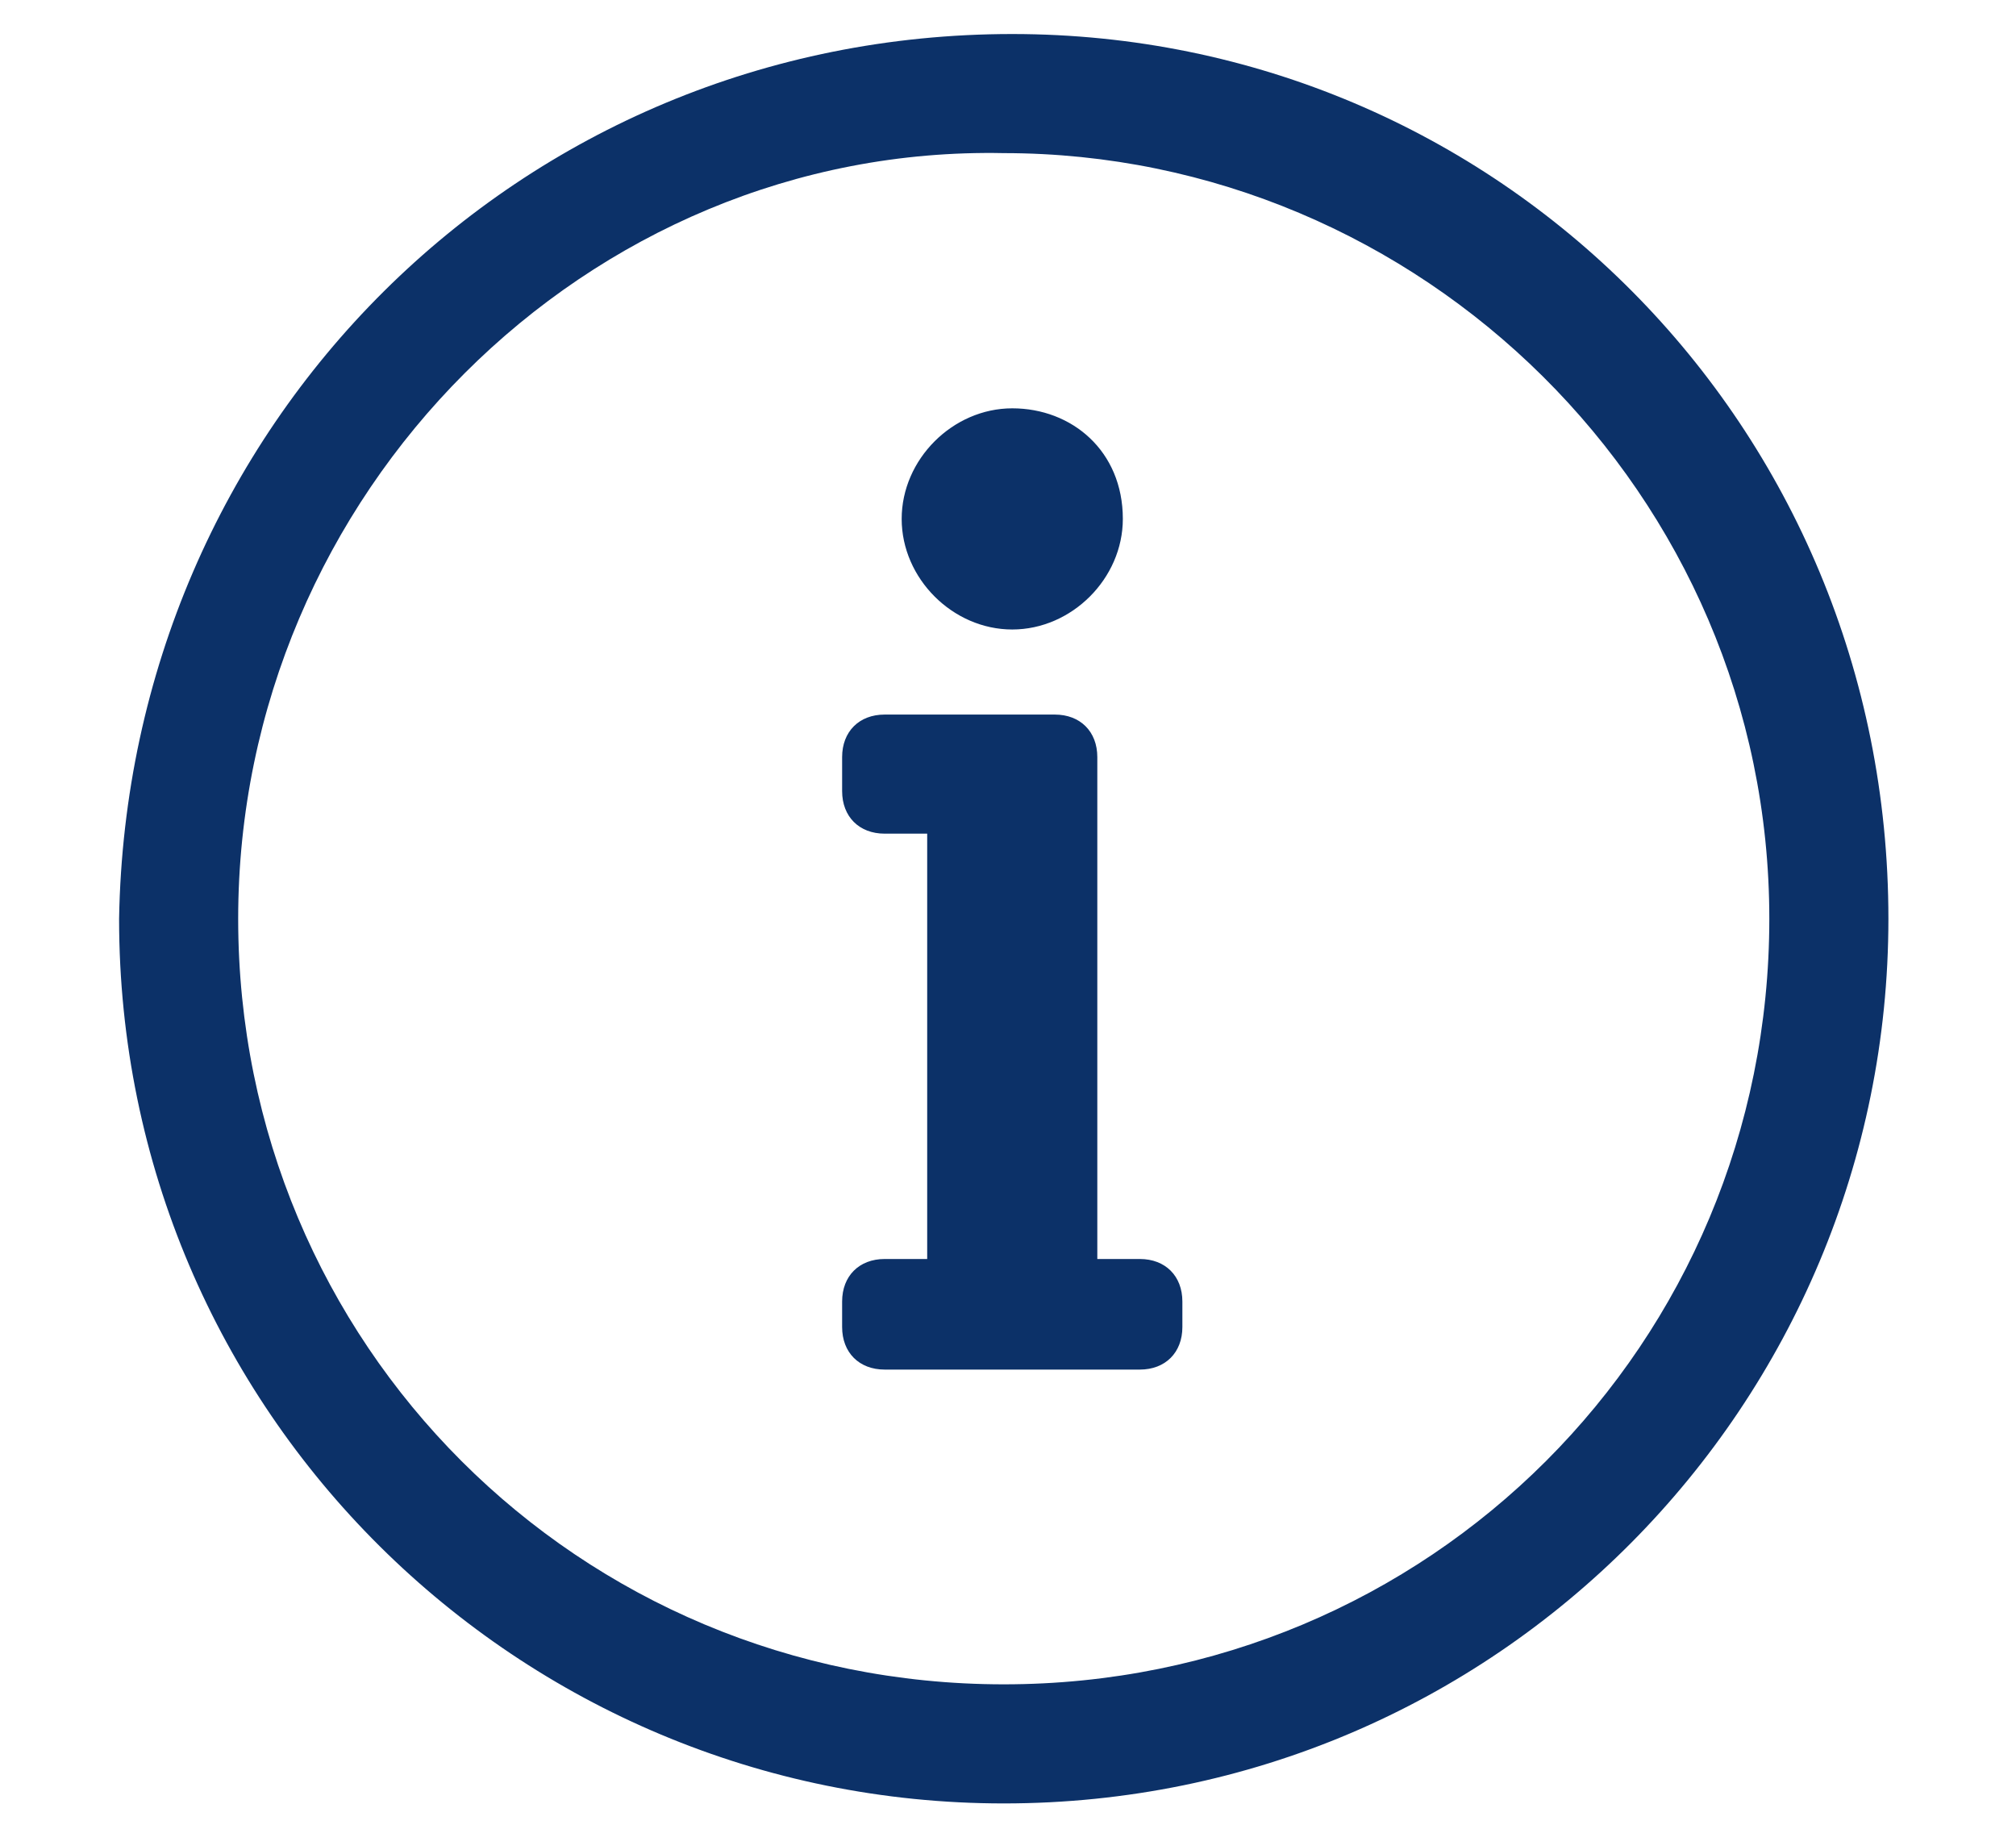
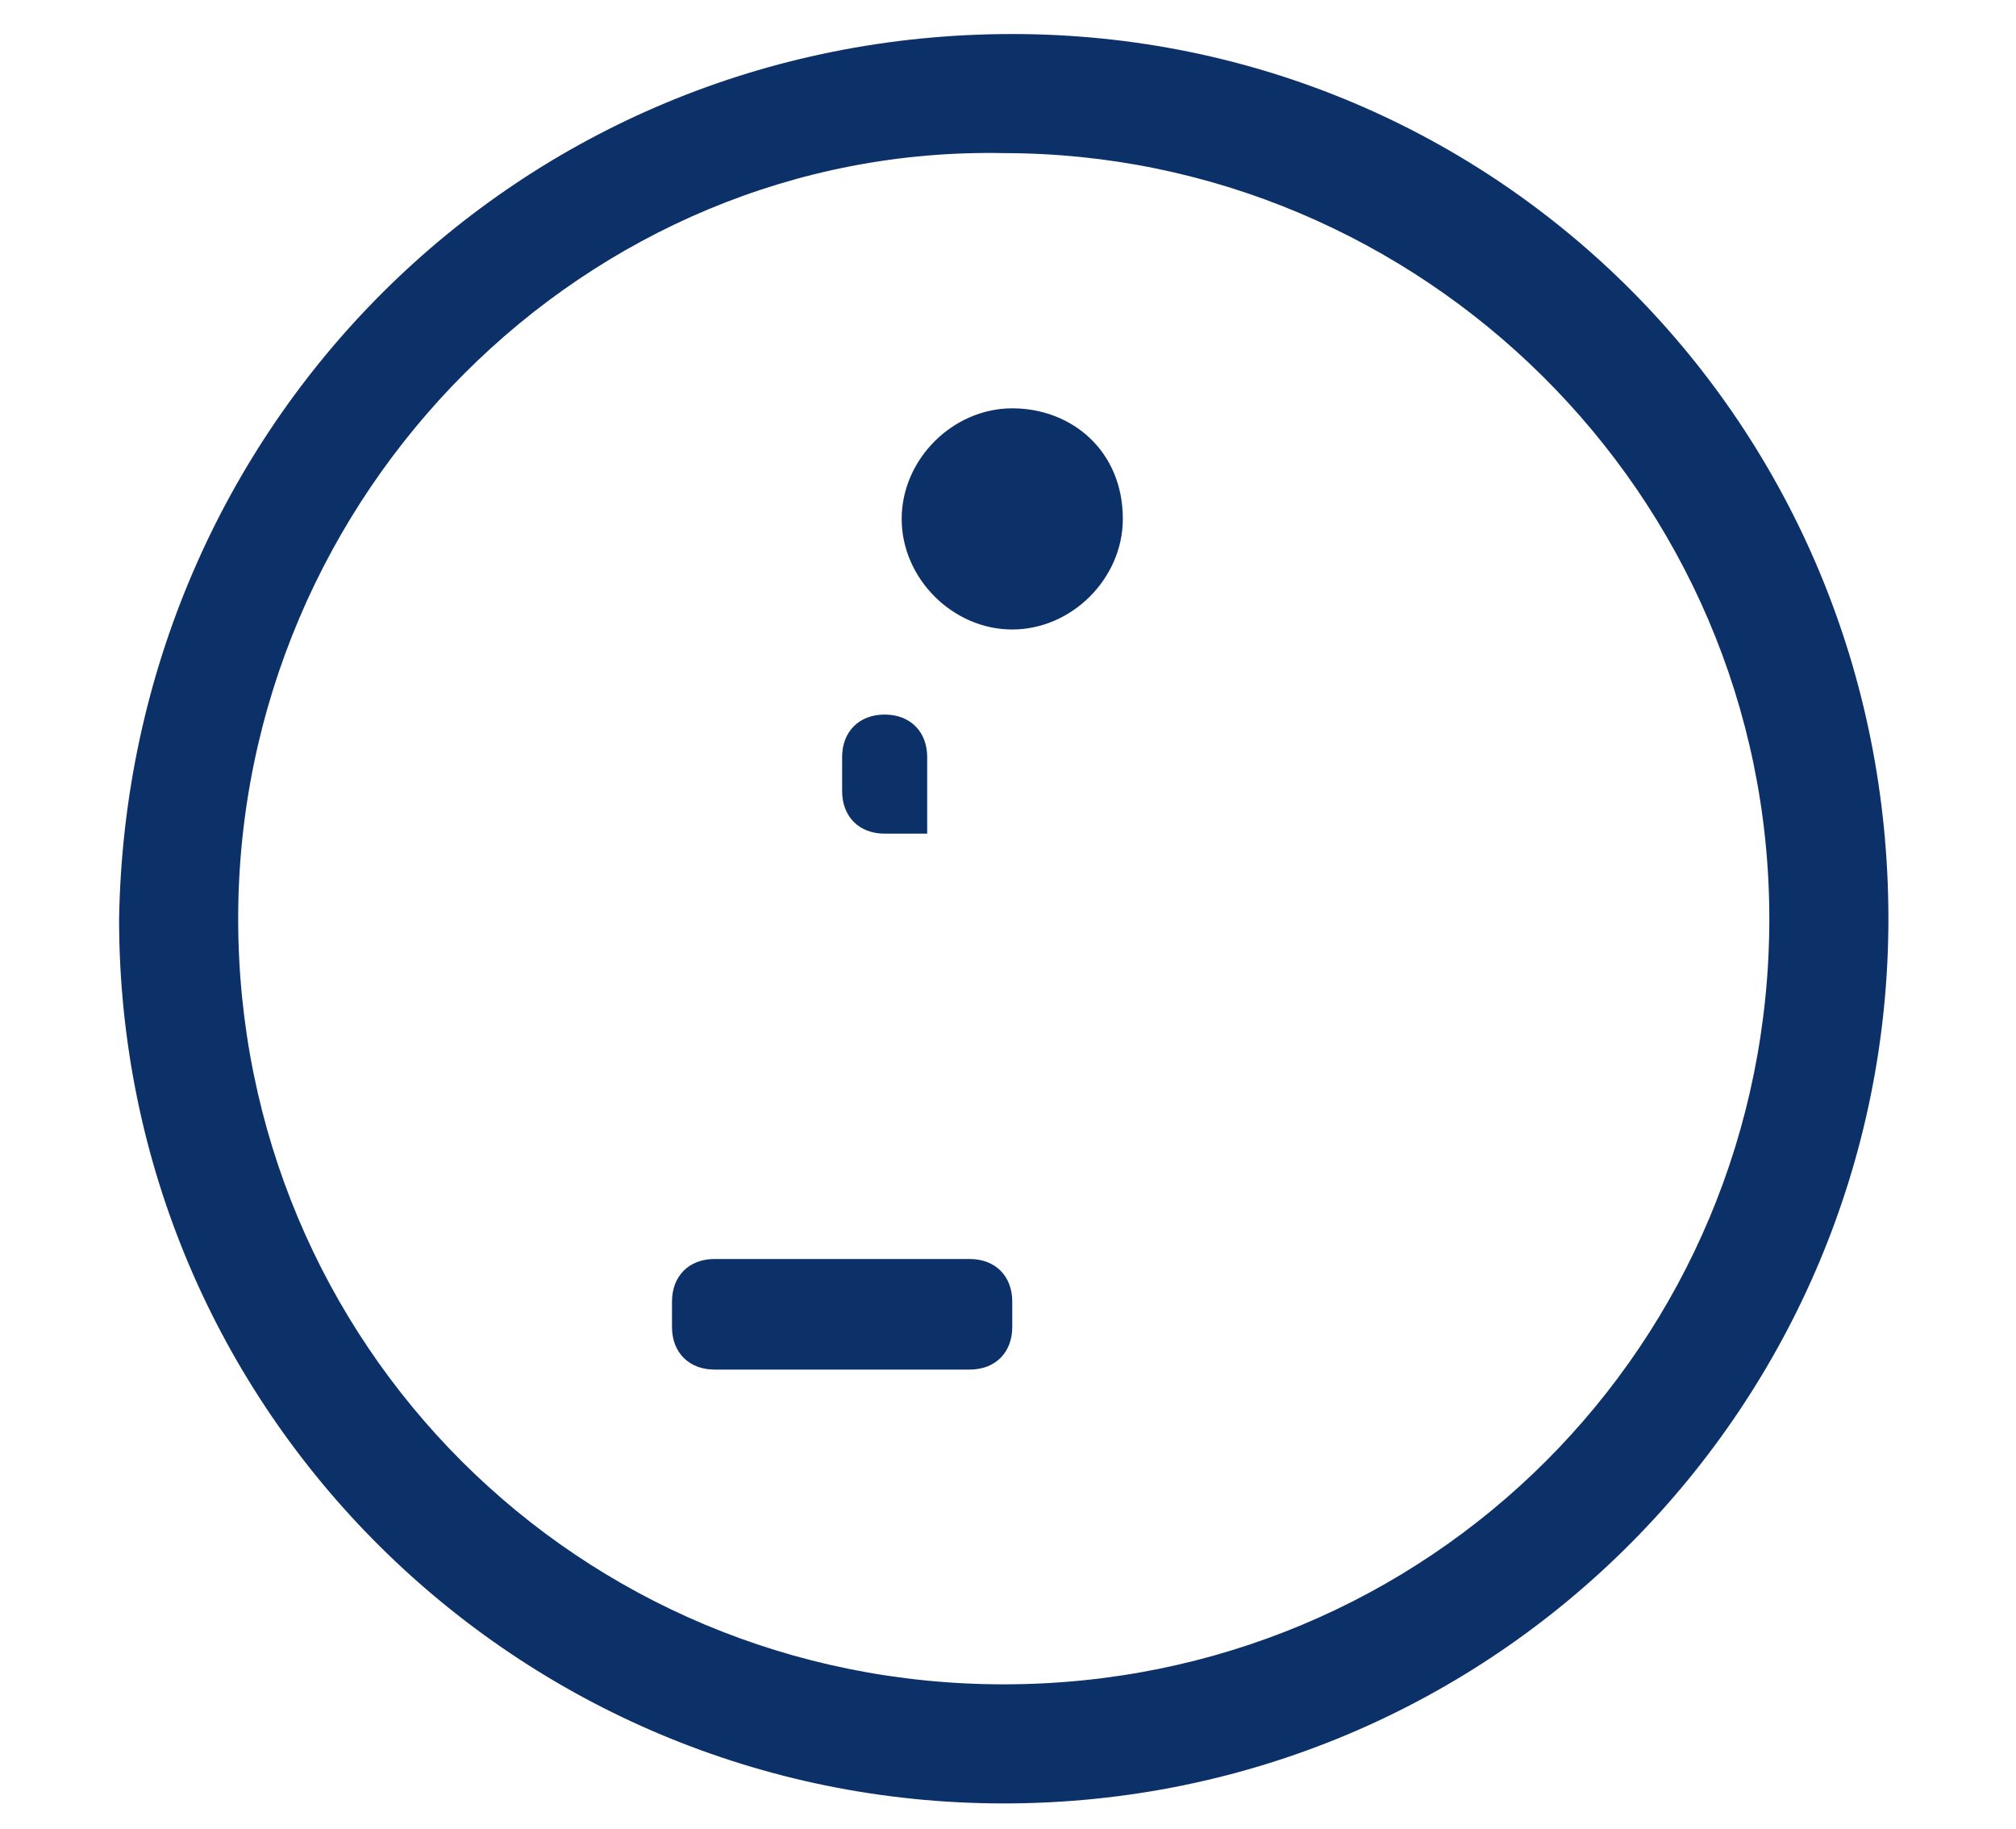
<svg xmlns="http://www.w3.org/2000/svg" version="1.1" id="Capa_1" x="0px" y="0px" viewBox="0 0 23.7 21.5" style="enable-background:new 0 0 23.7 21.5;" xml:space="preserve">
  <style type="text/css">
	.st0{fill:#0C3168;}
</style>
  <g>
-     <path class="st0" d="M22.2,10.8c0,5.7-4.6,10.4-10.4,10.4c-5.7,0-10.4-4.6-10.4-10.4C1.5,5,6.1,0.4,11.9,0.4   C17.6,0.4,22.2,5,22.2,10.8z M2.8,10.8c0,5,4,9,9,9c5,0,9-4,9-9c0-5-4.1-9-9-9C6.9,1.7,2.8,5.8,2.8,10.8z M10.9,14.8v-5h-0.5   c-0.3,0-0.5-0.2-0.5-0.5V8.9c0-0.3,0.2-0.5,0.5-0.5h2c0.3,0,0.5,0.2,0.5,0.5v5.9h0.5c0.3,0,0.5,0.2,0.5,0.5v0.3   c0,0.3-0.2,0.5-0.5,0.5h-3c-0.3,0-0.5-0.2-0.5-0.5v-0.3c0-0.3,0.2-0.5,0.5-0.5H10.9z M13.2,6.1c0,0.7-0.6,1.3-1.3,1.3   s-1.3-0.6-1.3-1.3s0.6-1.3,1.3-1.3S13.2,5.3,13.2,6.1z" />
+     <path class="st0" d="M22.2,10.8c0,5.7-4.6,10.4-10.4,10.4c-5.7,0-10.4-4.6-10.4-10.4C1.5,5,6.1,0.4,11.9,0.4   C17.6,0.4,22.2,5,22.2,10.8z M2.8,10.8c0,5,4,9,9,9c5,0,9-4,9-9c0-5-4.1-9-9-9C6.9,1.7,2.8,5.8,2.8,10.8z M10.9,14.8v-5h-0.5   c-0.3,0-0.5-0.2-0.5-0.5V8.9c0-0.3,0.2-0.5,0.5-0.5c0.3,0,0.5,0.2,0.5,0.5v5.9h0.5c0.3,0,0.5,0.2,0.5,0.5v0.3   c0,0.3-0.2,0.5-0.5,0.5h-3c-0.3,0-0.5-0.2-0.5-0.5v-0.3c0-0.3,0.2-0.5,0.5-0.5H10.9z M13.2,6.1c0,0.7-0.6,1.3-1.3,1.3   s-1.3-0.6-1.3-1.3s0.6-1.3,1.3-1.3S13.2,5.3,13.2,6.1z" />
  </g>
</svg>